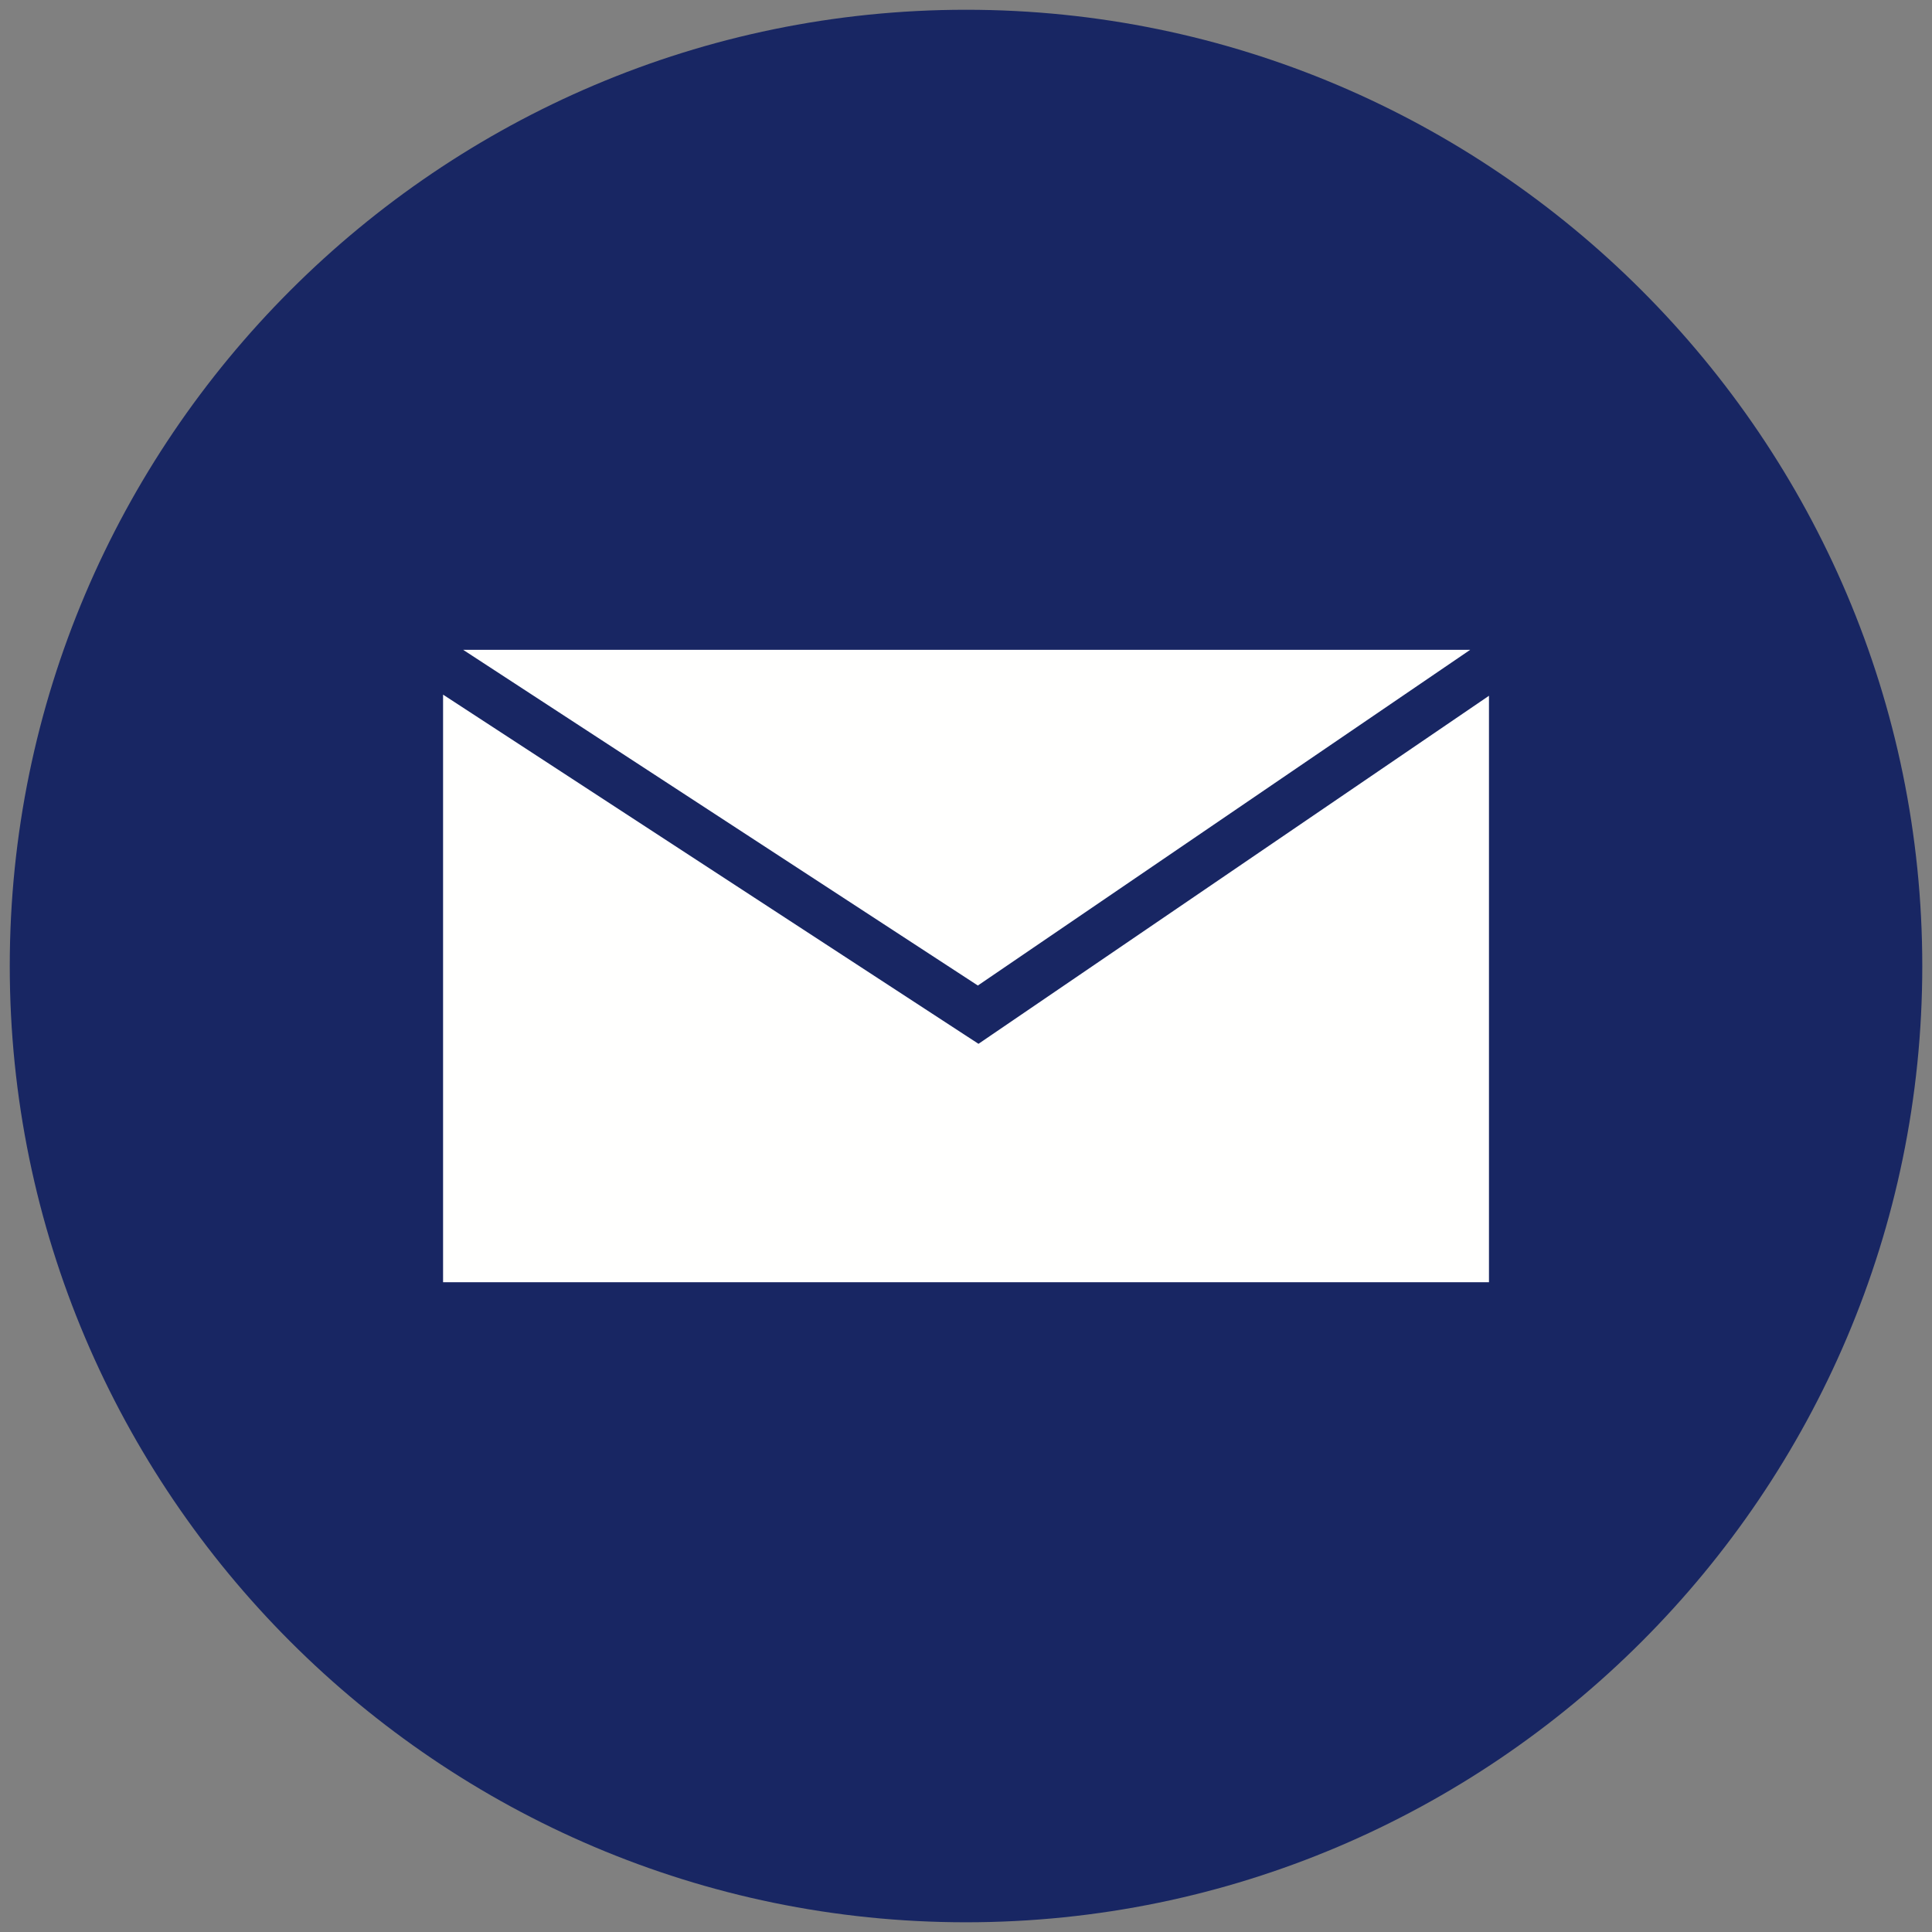
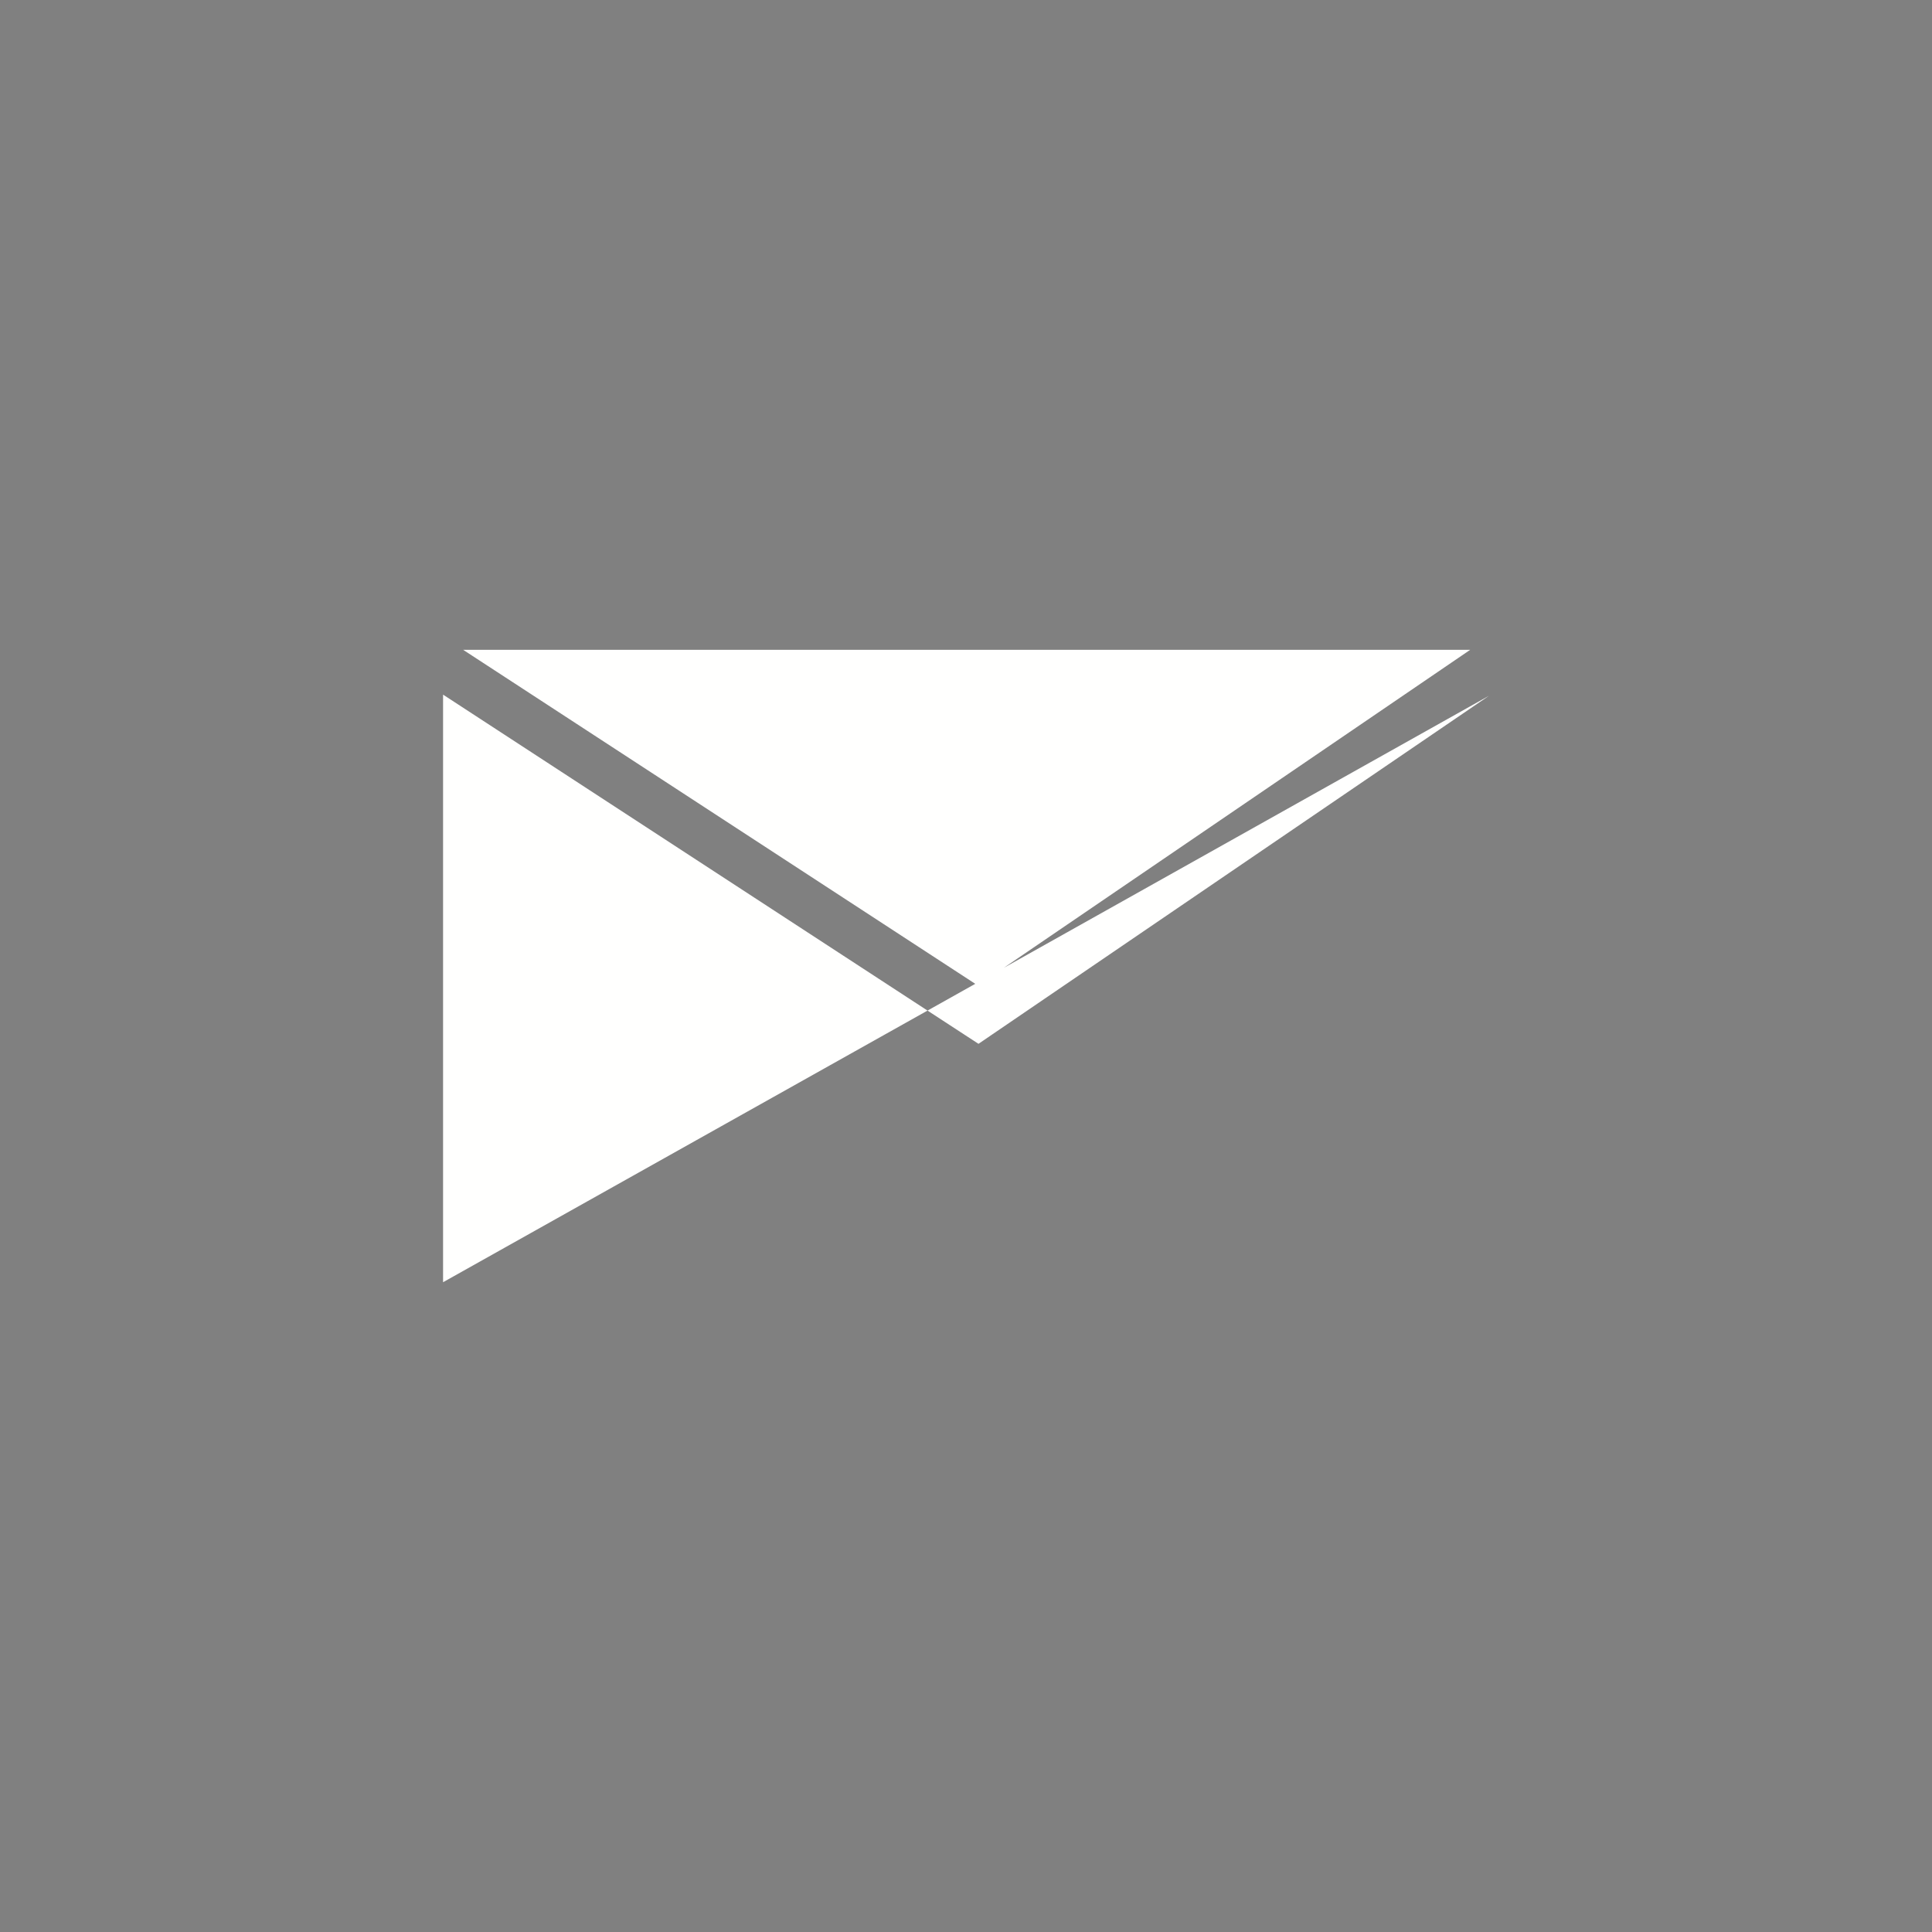
<svg xmlns="http://www.w3.org/2000/svg" width="500" zoomAndPan="magnify" viewBox="0 0 375 375" height="500" preserveAspectRatio="xMidYMid meet" version="1.0">
  <rect x="0" y="0" width="375" height="375" fill="#808080" stroke="none" />
  <defs>
    <clipPath id="9c1843305c">
-       <path d="M 1.895 1.895 L 373.113 1.895 L 373.113 373.113 L 1.895 373.113 Z M 1.895 1.895 " clip-rule="nonzero" />
-     </clipPath>
+       </clipPath>
  </defs>
  <g clip-path="url(#9c1843305c)">
    <path fill="#182663" d="M 187.504 373.113 C 289.734 373.113 373.113 289.734 373.113 187.504 C 373.113 85.273 289.734 1.895 187.504 1.895 C 85.273 1.895 1.895 85.273 1.895 187.504 C 1.895 289.734 85.273 373.113 187.504 373.113 " fill-opacity="1" fill-rule="evenodd" />
  </g>
-   <path fill="#fffffe" d="M 90.719 126.129 L 285.367 126.129 L 189.801 191.289 L 89.895 126.129 Z M 289.008 135.051 L 192.52 200.836 L 189.926 202.605 L 187.301 200.895 L 86 134.828 L 86 248.879 L 289.008 248.879 L 289.008 135.051 " fill-opacity="1" fill-rule="nonzero" />
+   <path fill="#fffffe" d="M 90.719 126.129 L 285.367 126.129 L 189.801 191.289 L 89.895 126.129 Z M 289.008 135.051 L 192.52 200.836 L 189.926 202.605 L 187.301 200.895 L 86 134.828 L 86 248.879 L 289.008 135.051 " fill-opacity="1" fill-rule="nonzero" />
</svg>